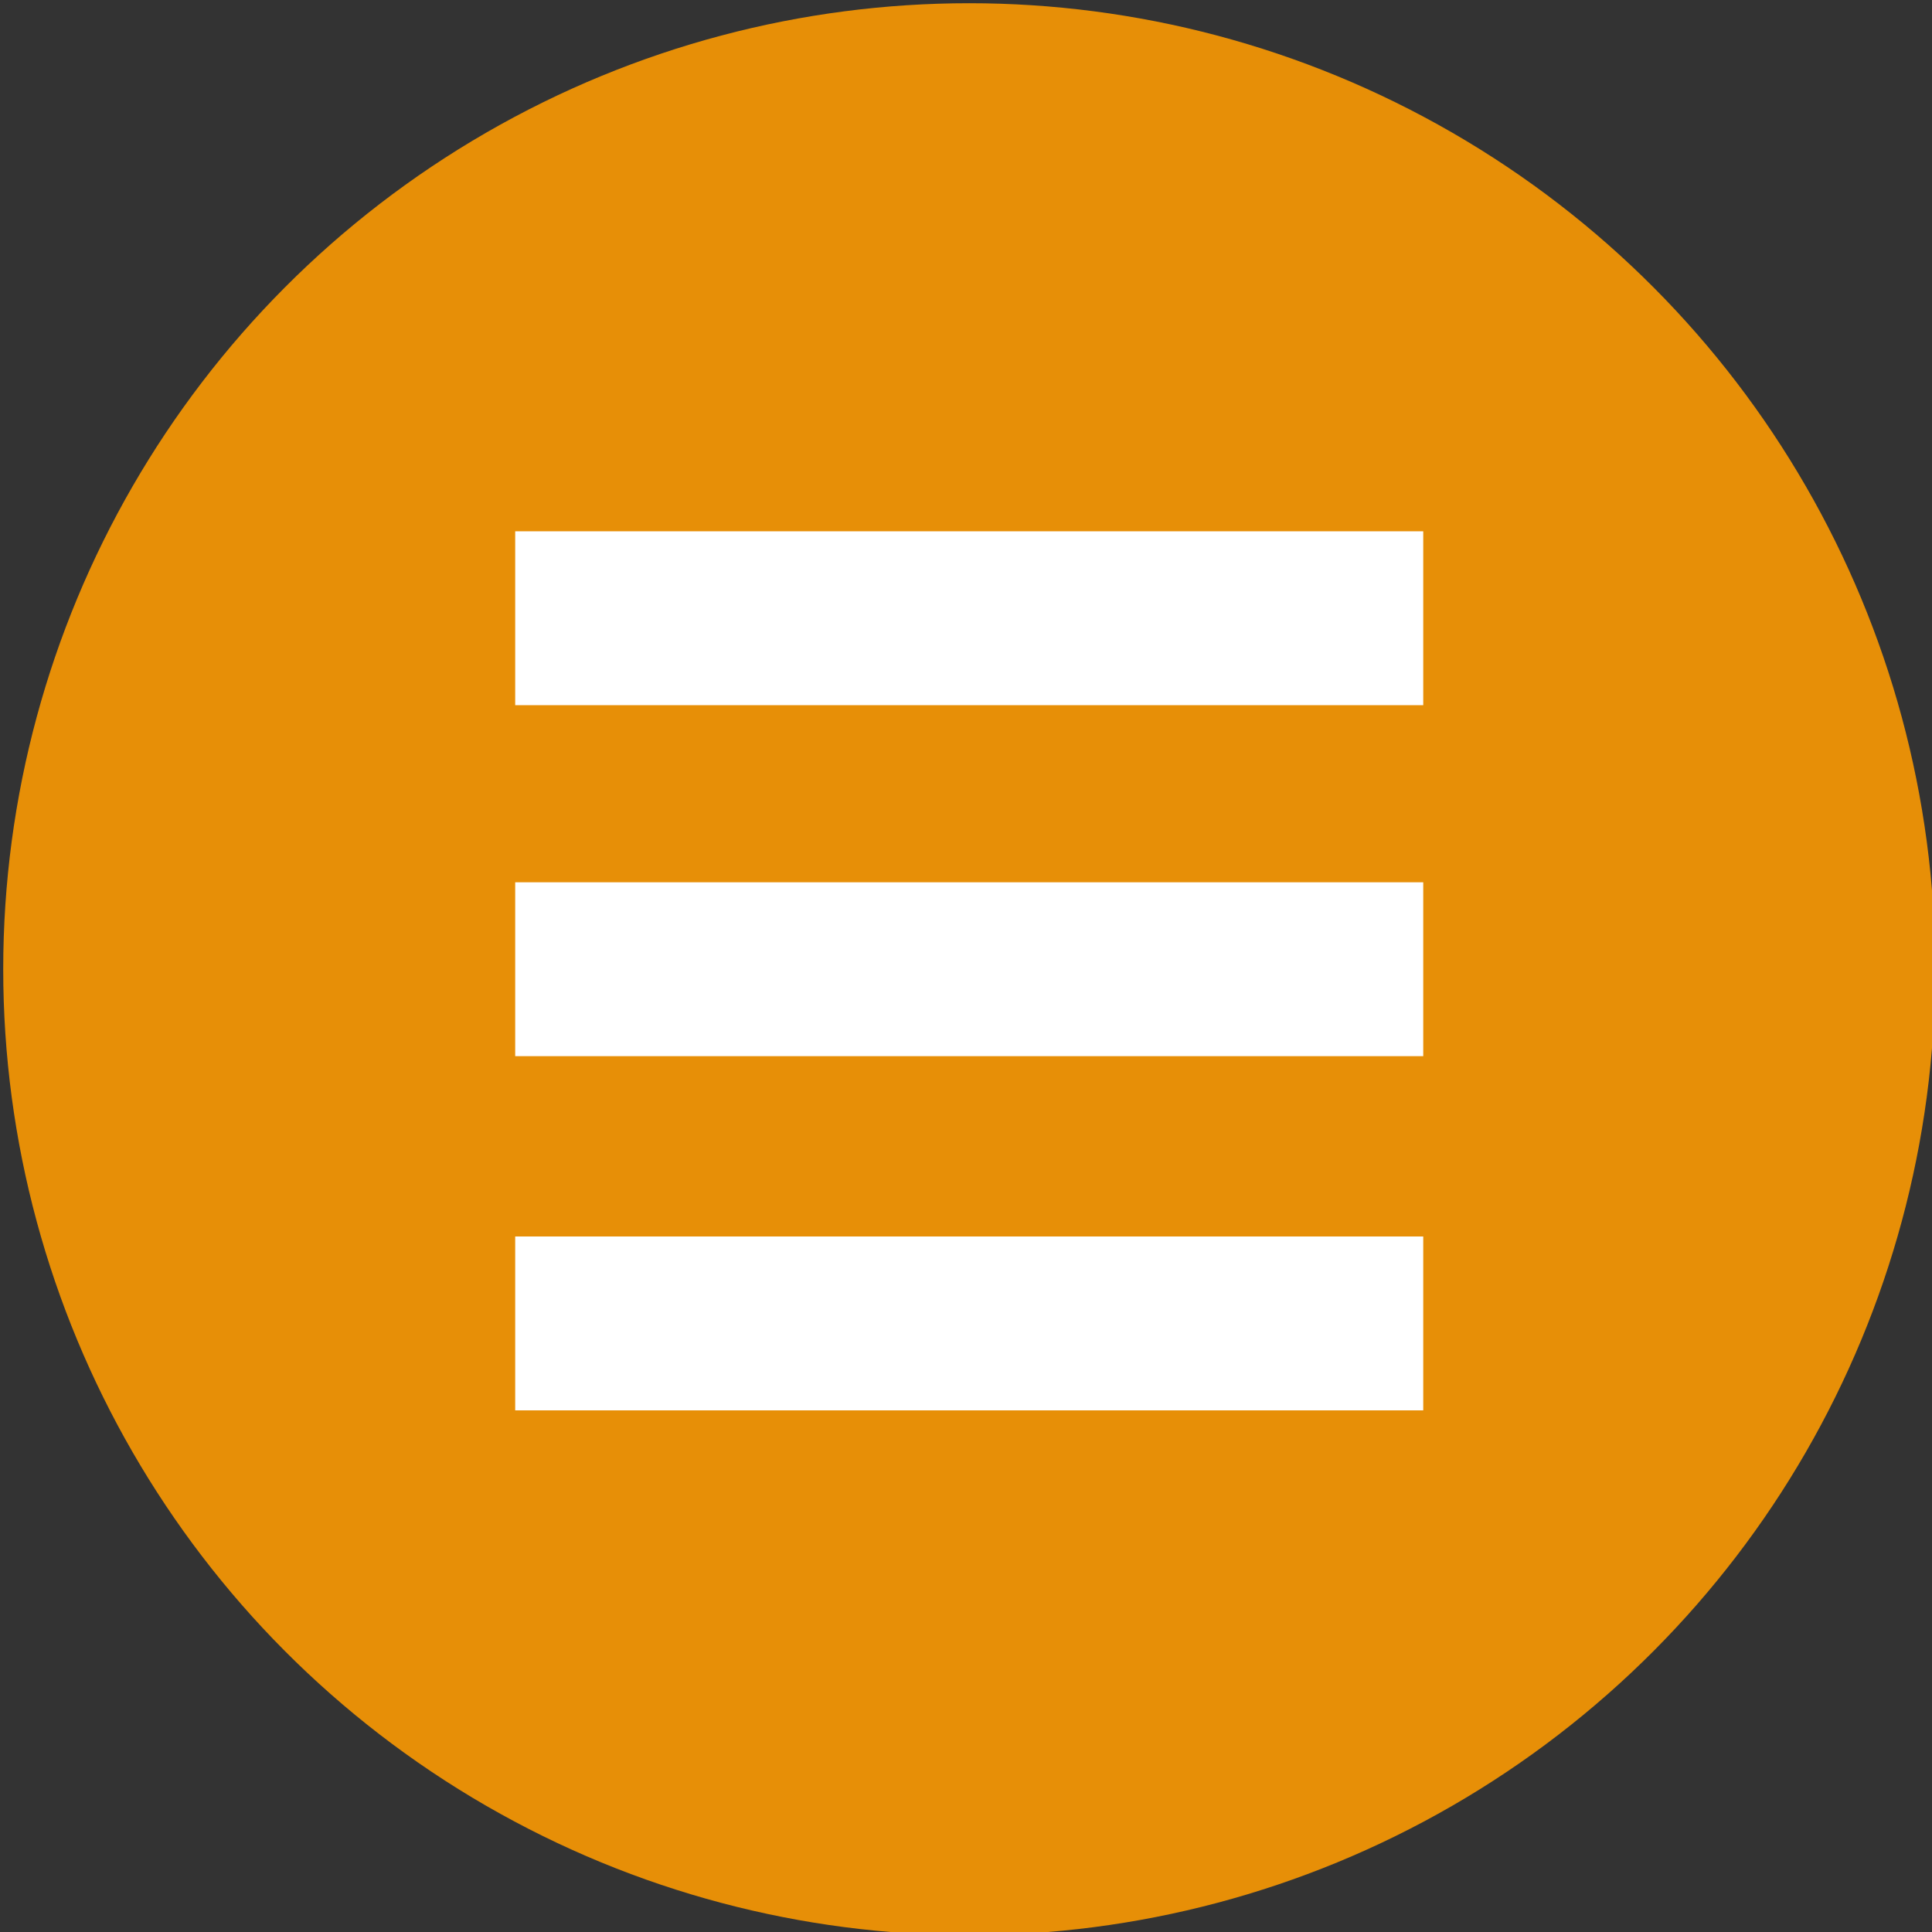
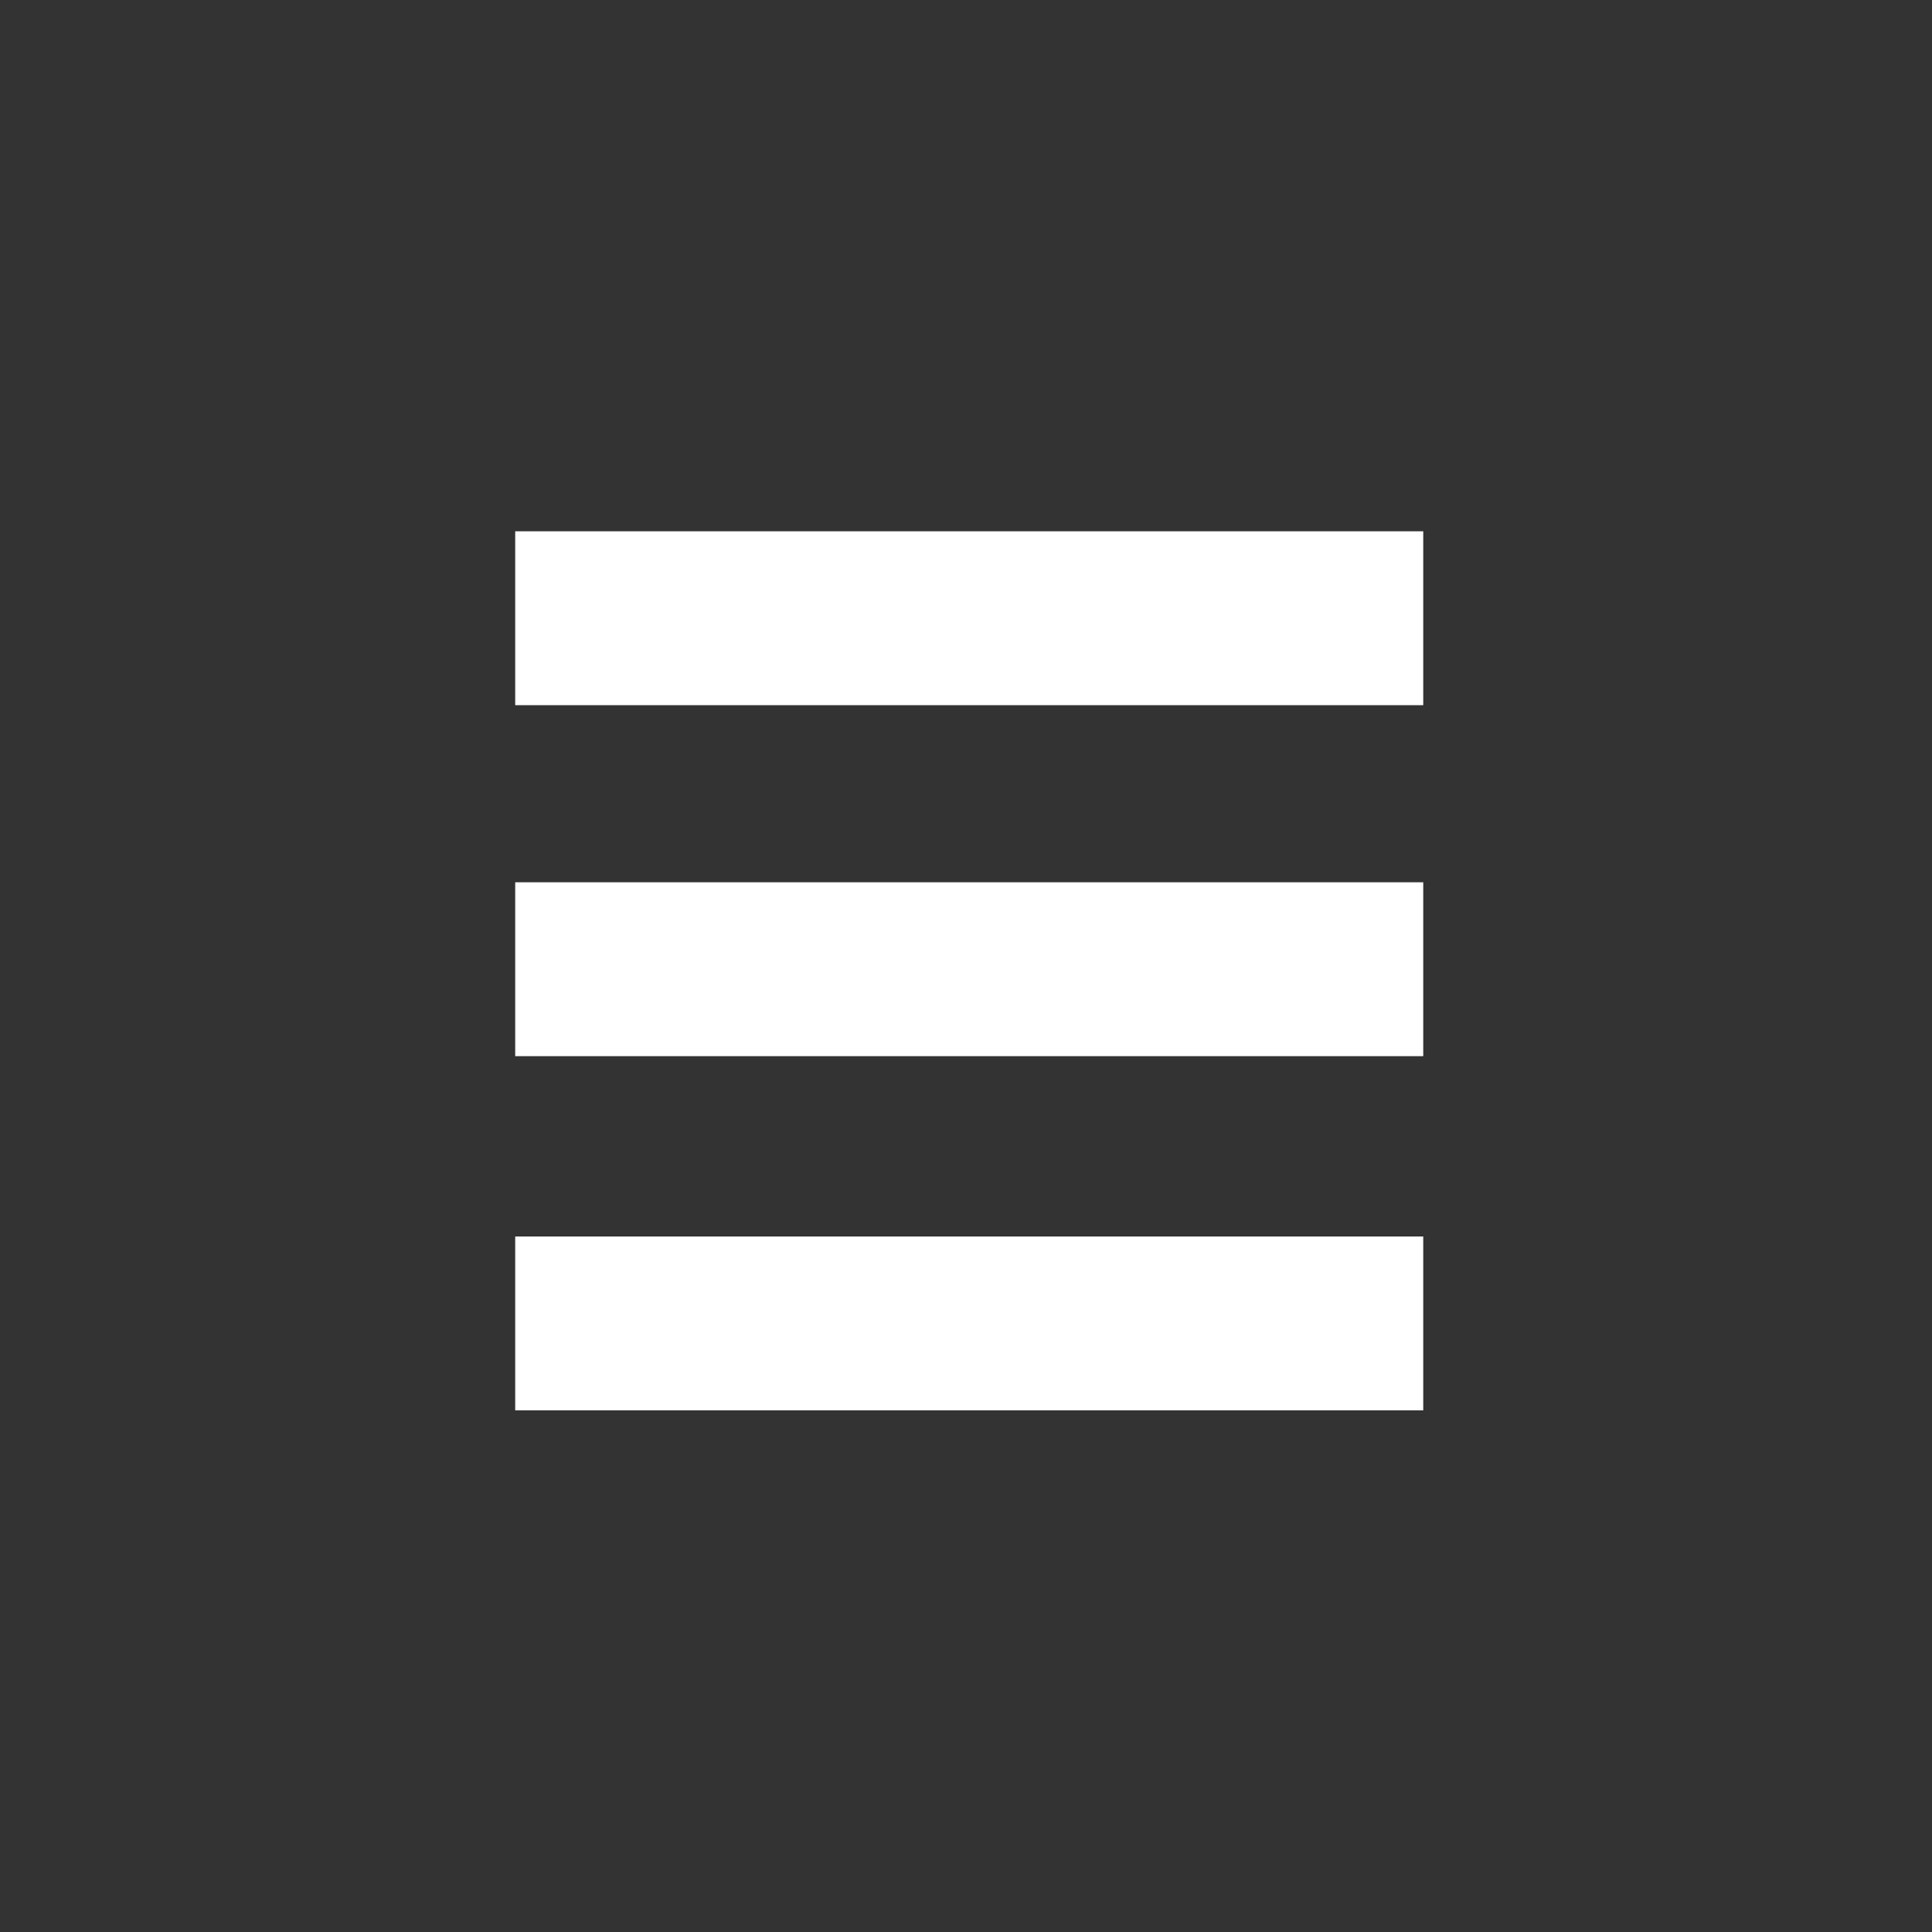
<svg xmlns="http://www.w3.org/2000/svg" version="1.1" id="Ebene_1" x="0px" y="0px" viewBox="0 0 60 60" style="enable-background:new 0 0 60 60;" xml:space="preserve">
  <rect x="0" y="0" width="60" height="60" fill="#333333" stroke="none" />
  <style type="text/css">
	.st0{fill:#E78F07;}
	.st1{fill:#FFFFFF;}
</style>
-   <circle class="st0" cx="30.1" cy="30.1" r="30" />
  <g>
    <rect x="16" y="16.5" class="st1" width="28.2" height="5.4" />
    <rect x="16" y="27.4" class="st1" width="28.2" height="5.4" />
    <rect x="16" y="38.4" class="st1" width="28.2" height="5.4" />
  </g>
</svg>